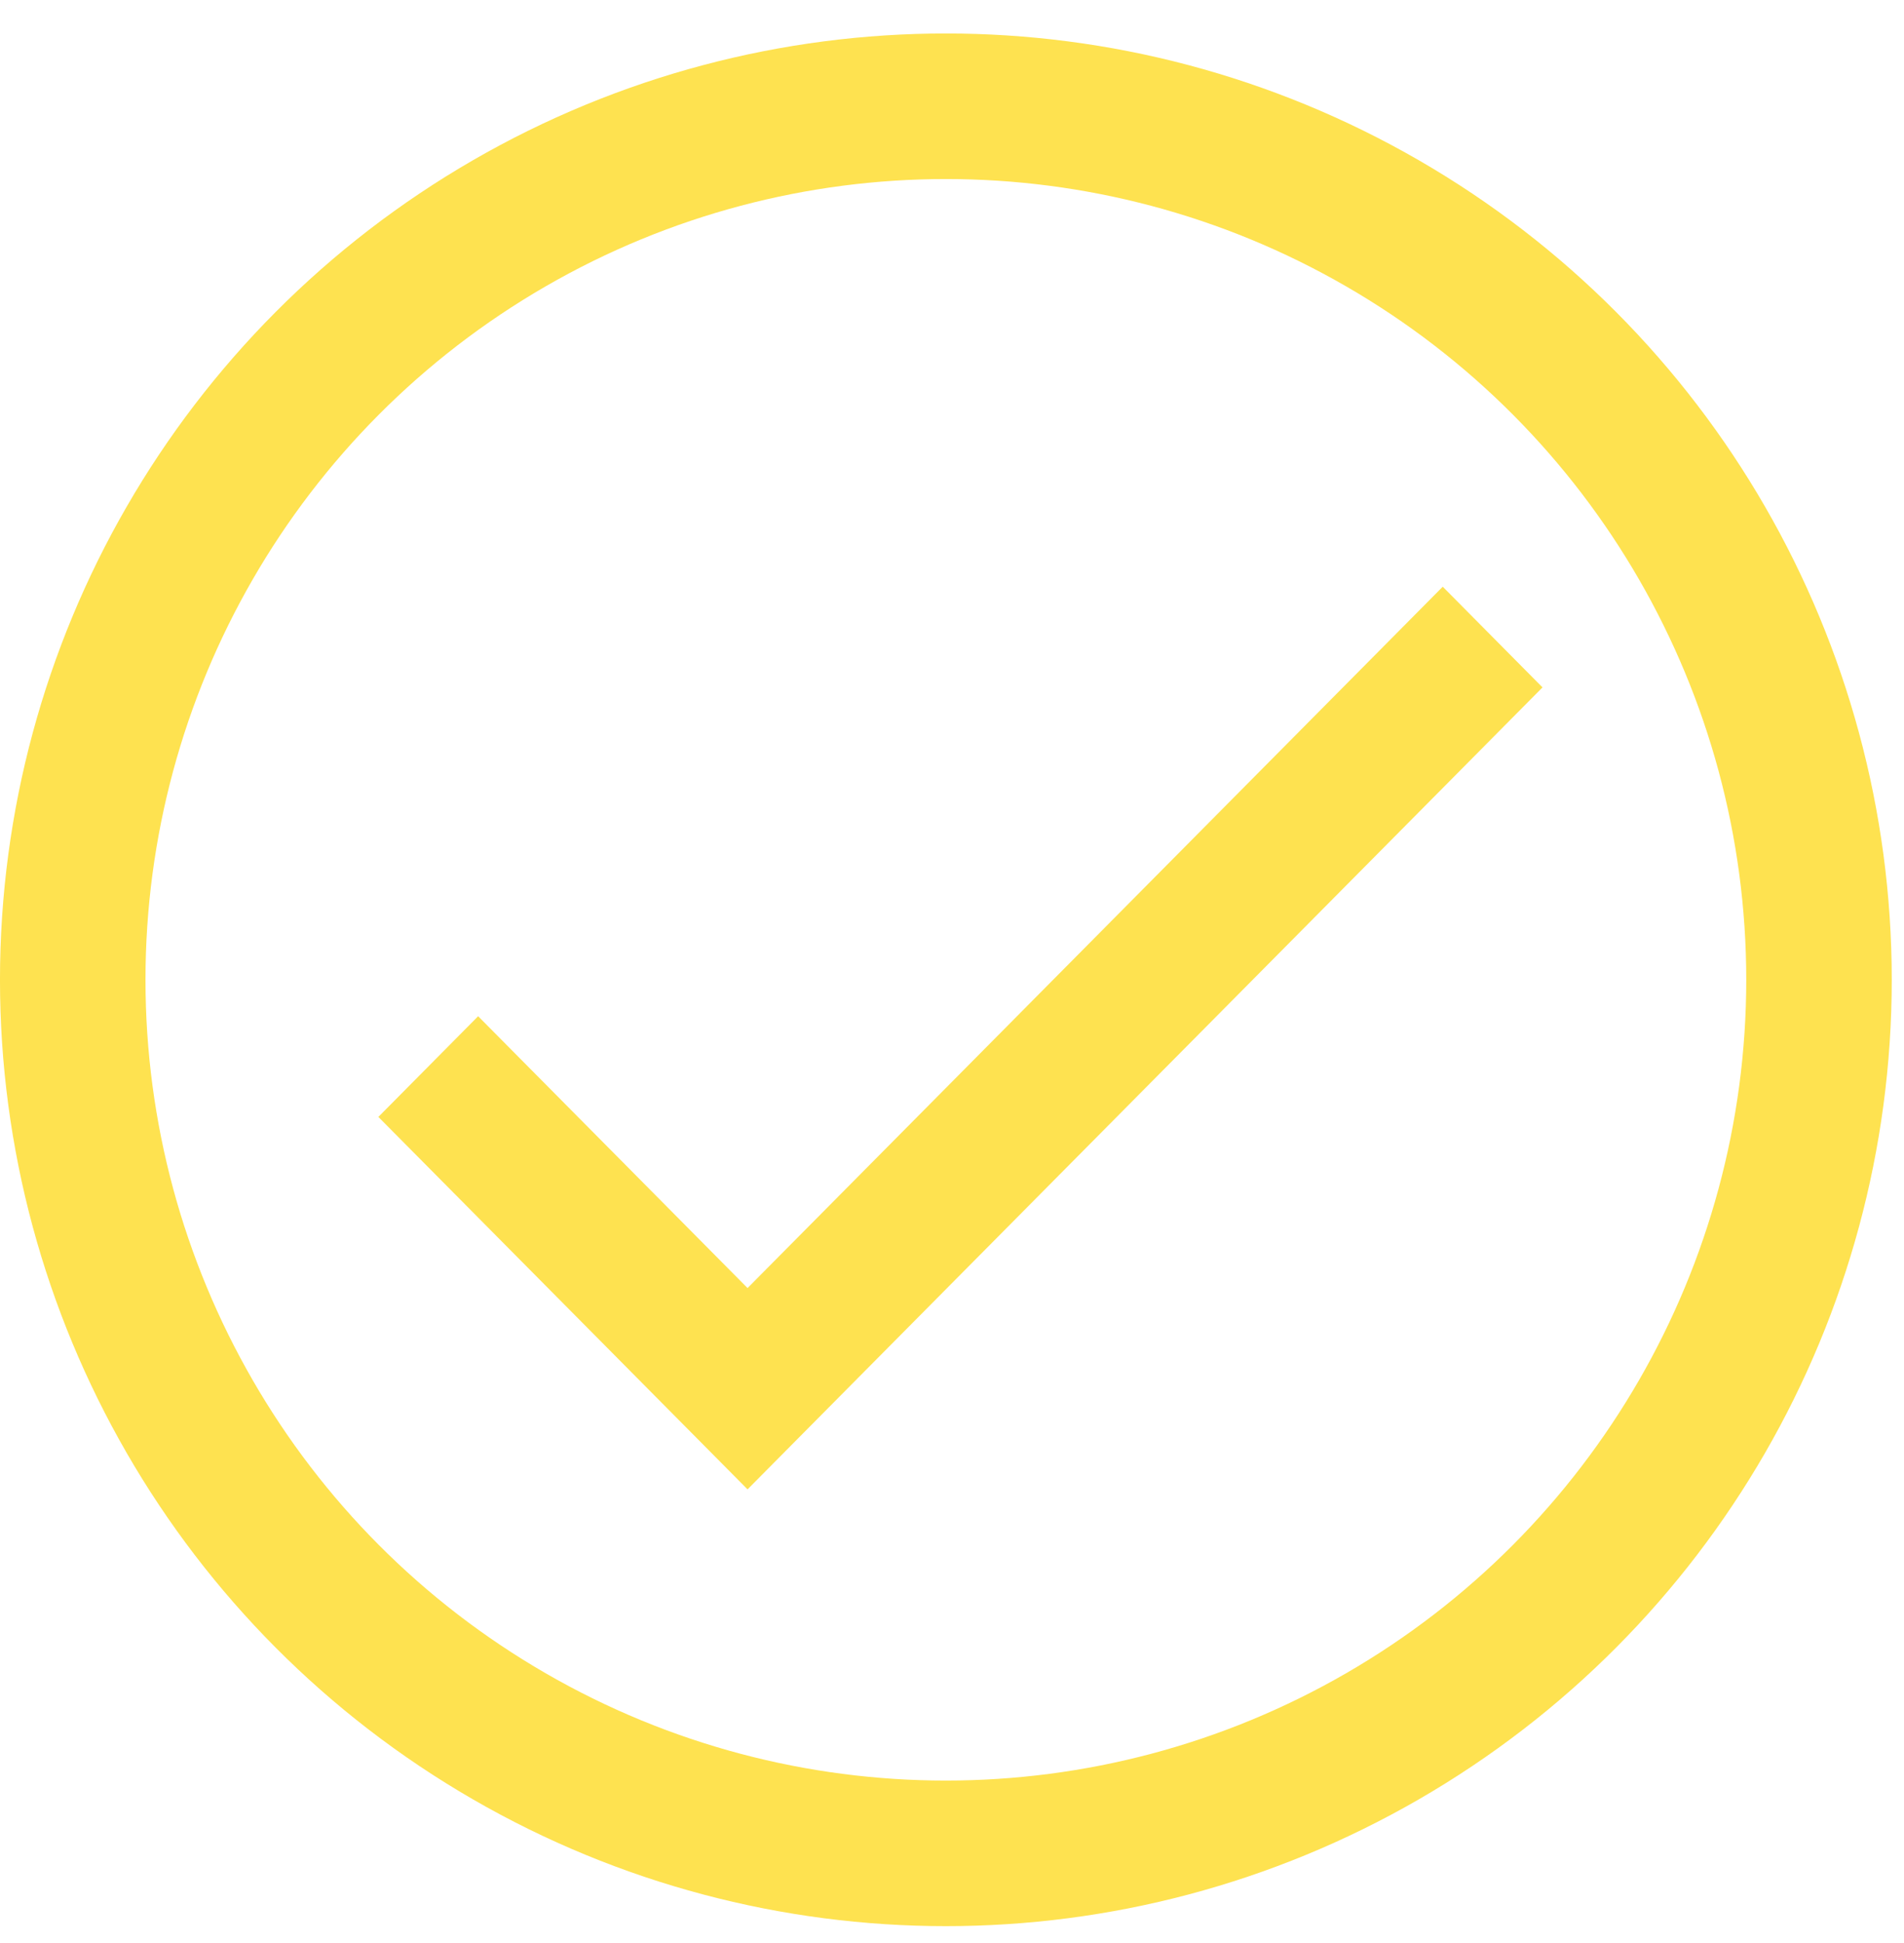
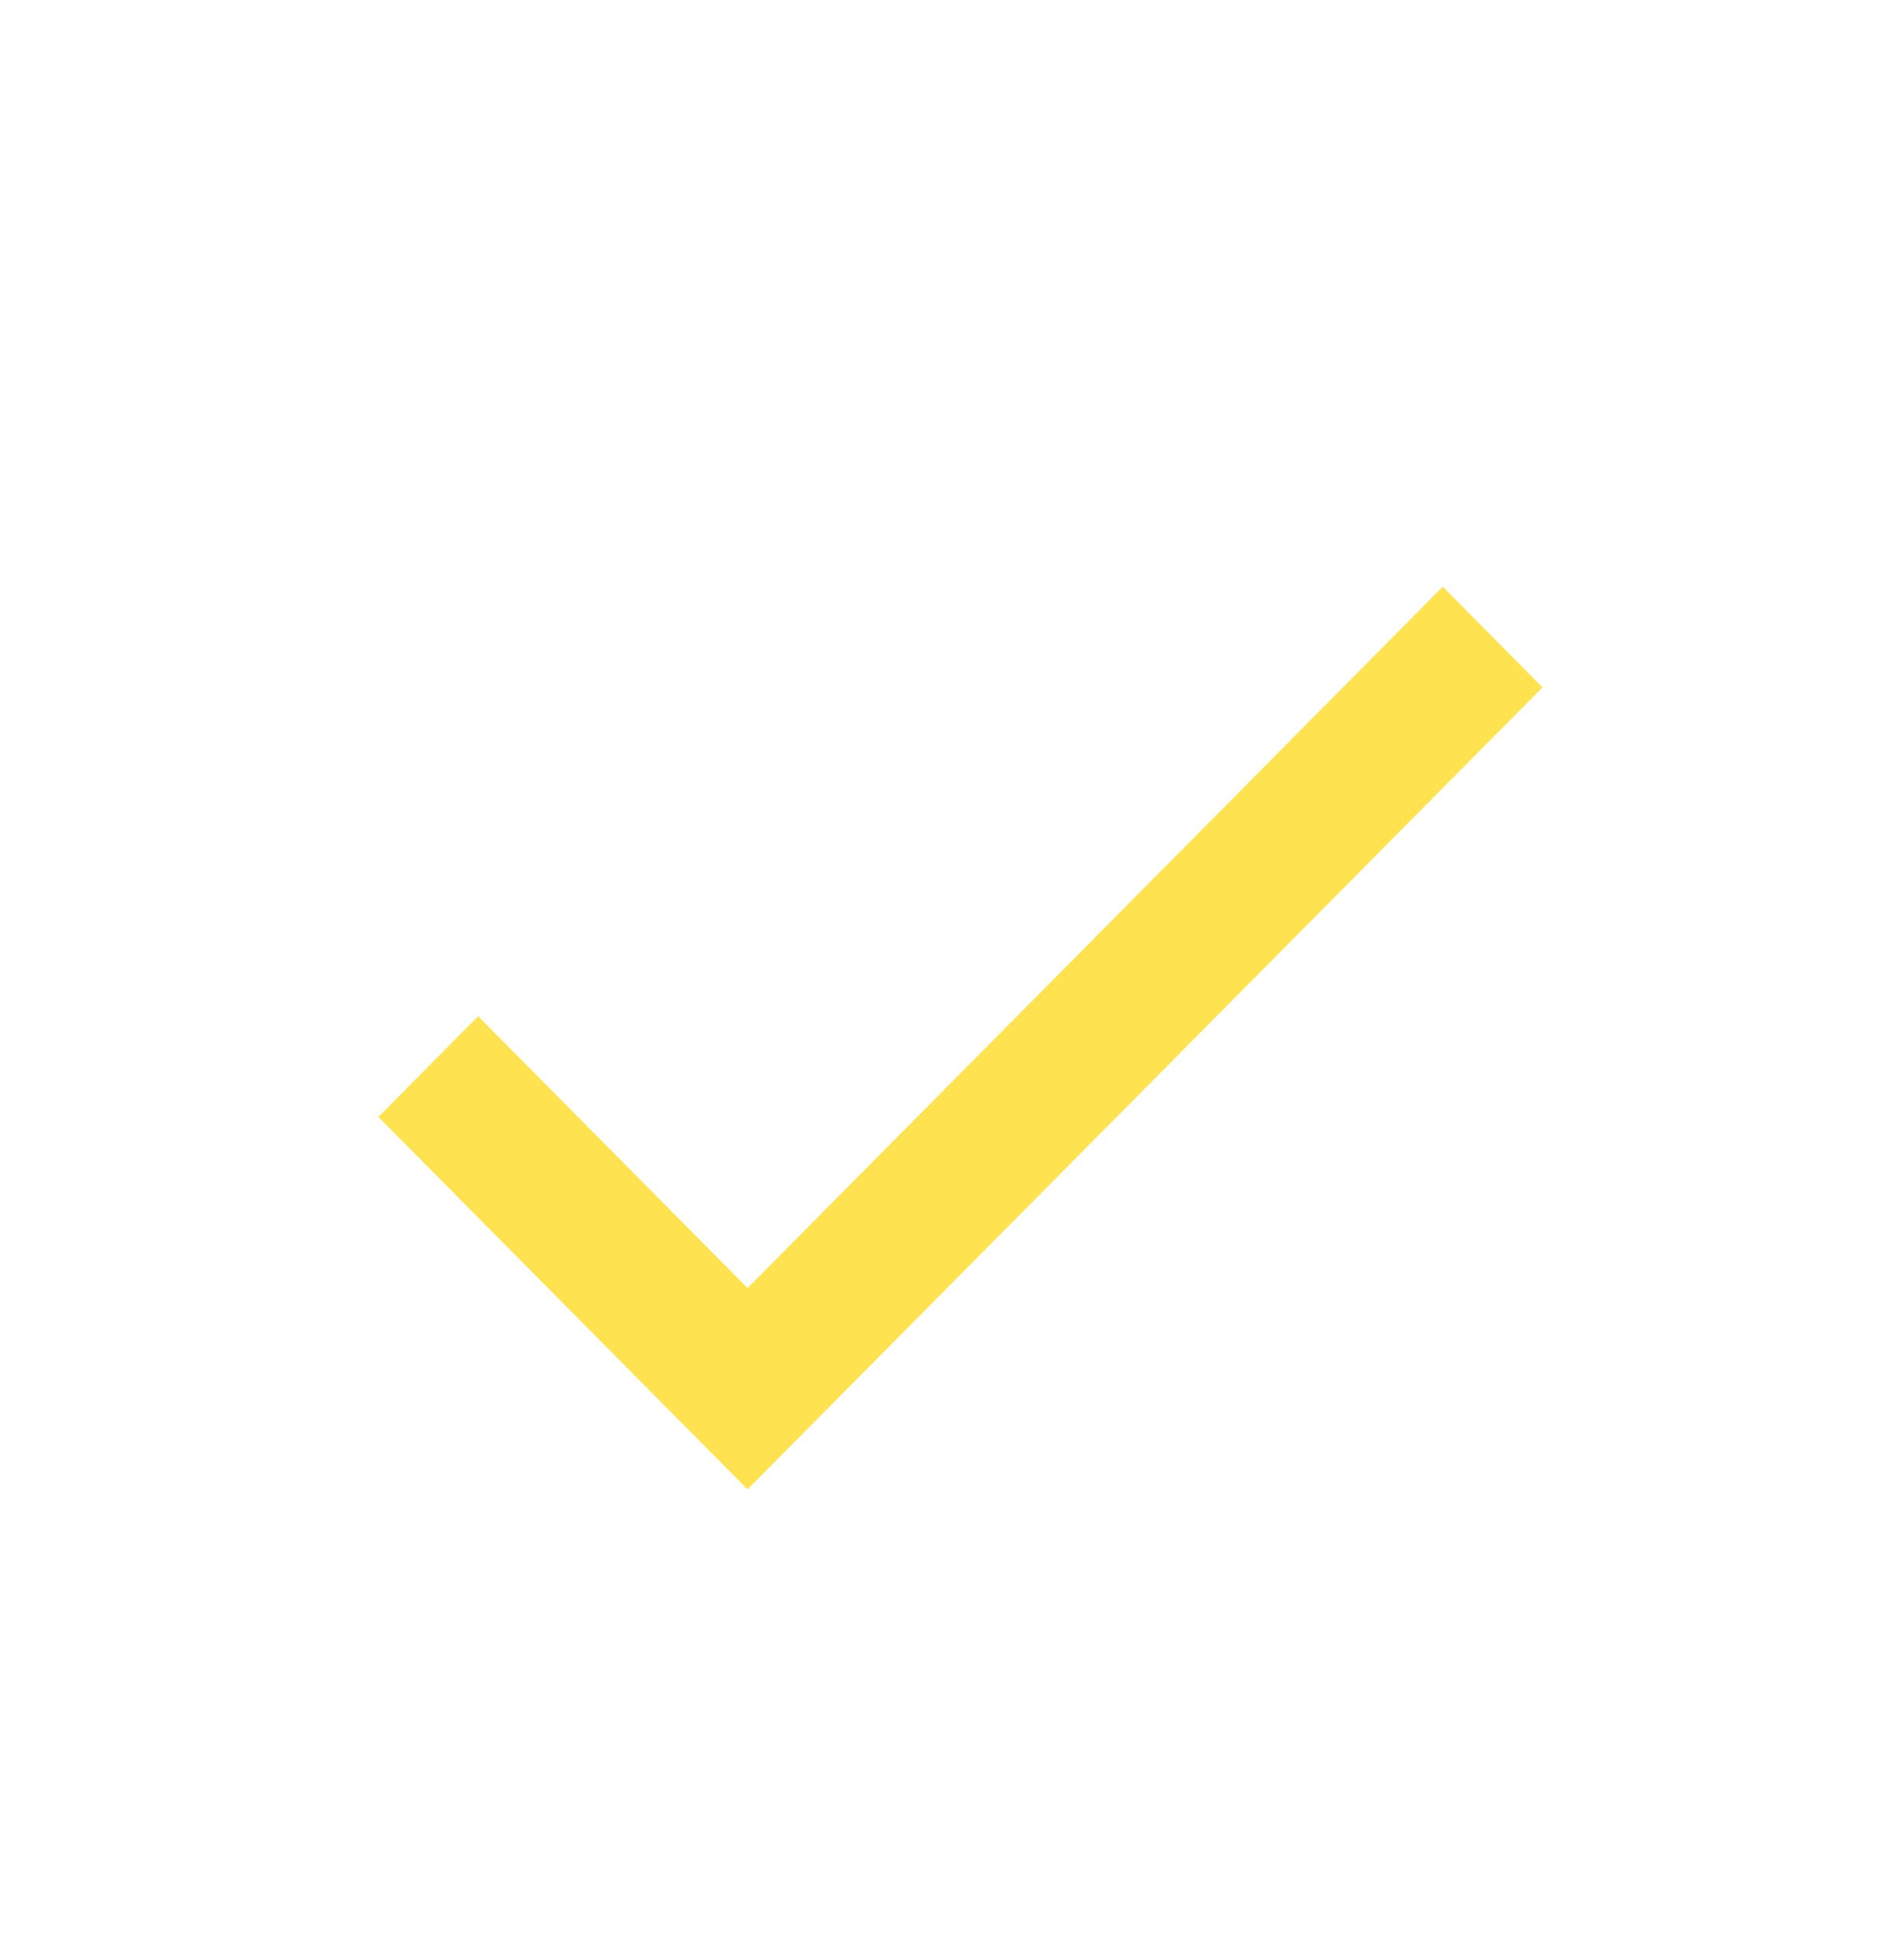
<svg xmlns="http://www.w3.org/2000/svg" width="50" height="51" viewBox="0 0 50 51" fill="none">
-   <path d="M19.631 33.809L37.887 15.4L40.507 18.043L19.631 39.093L9.936 29.317L12.556 26.674L19.631 33.809Z" fill="#FEE250" />
-   <circle cx="24.839" cy="25.718" r="22.929" stroke="#FEE250" stroke-width="3.821" />
+   <path d="M19.631 33.809L37.887 15.4L40.507 18.043L19.631 39.093L9.936 29.317L12.556 26.674L19.631 33.809" fill="#FEE250" />
</svg>